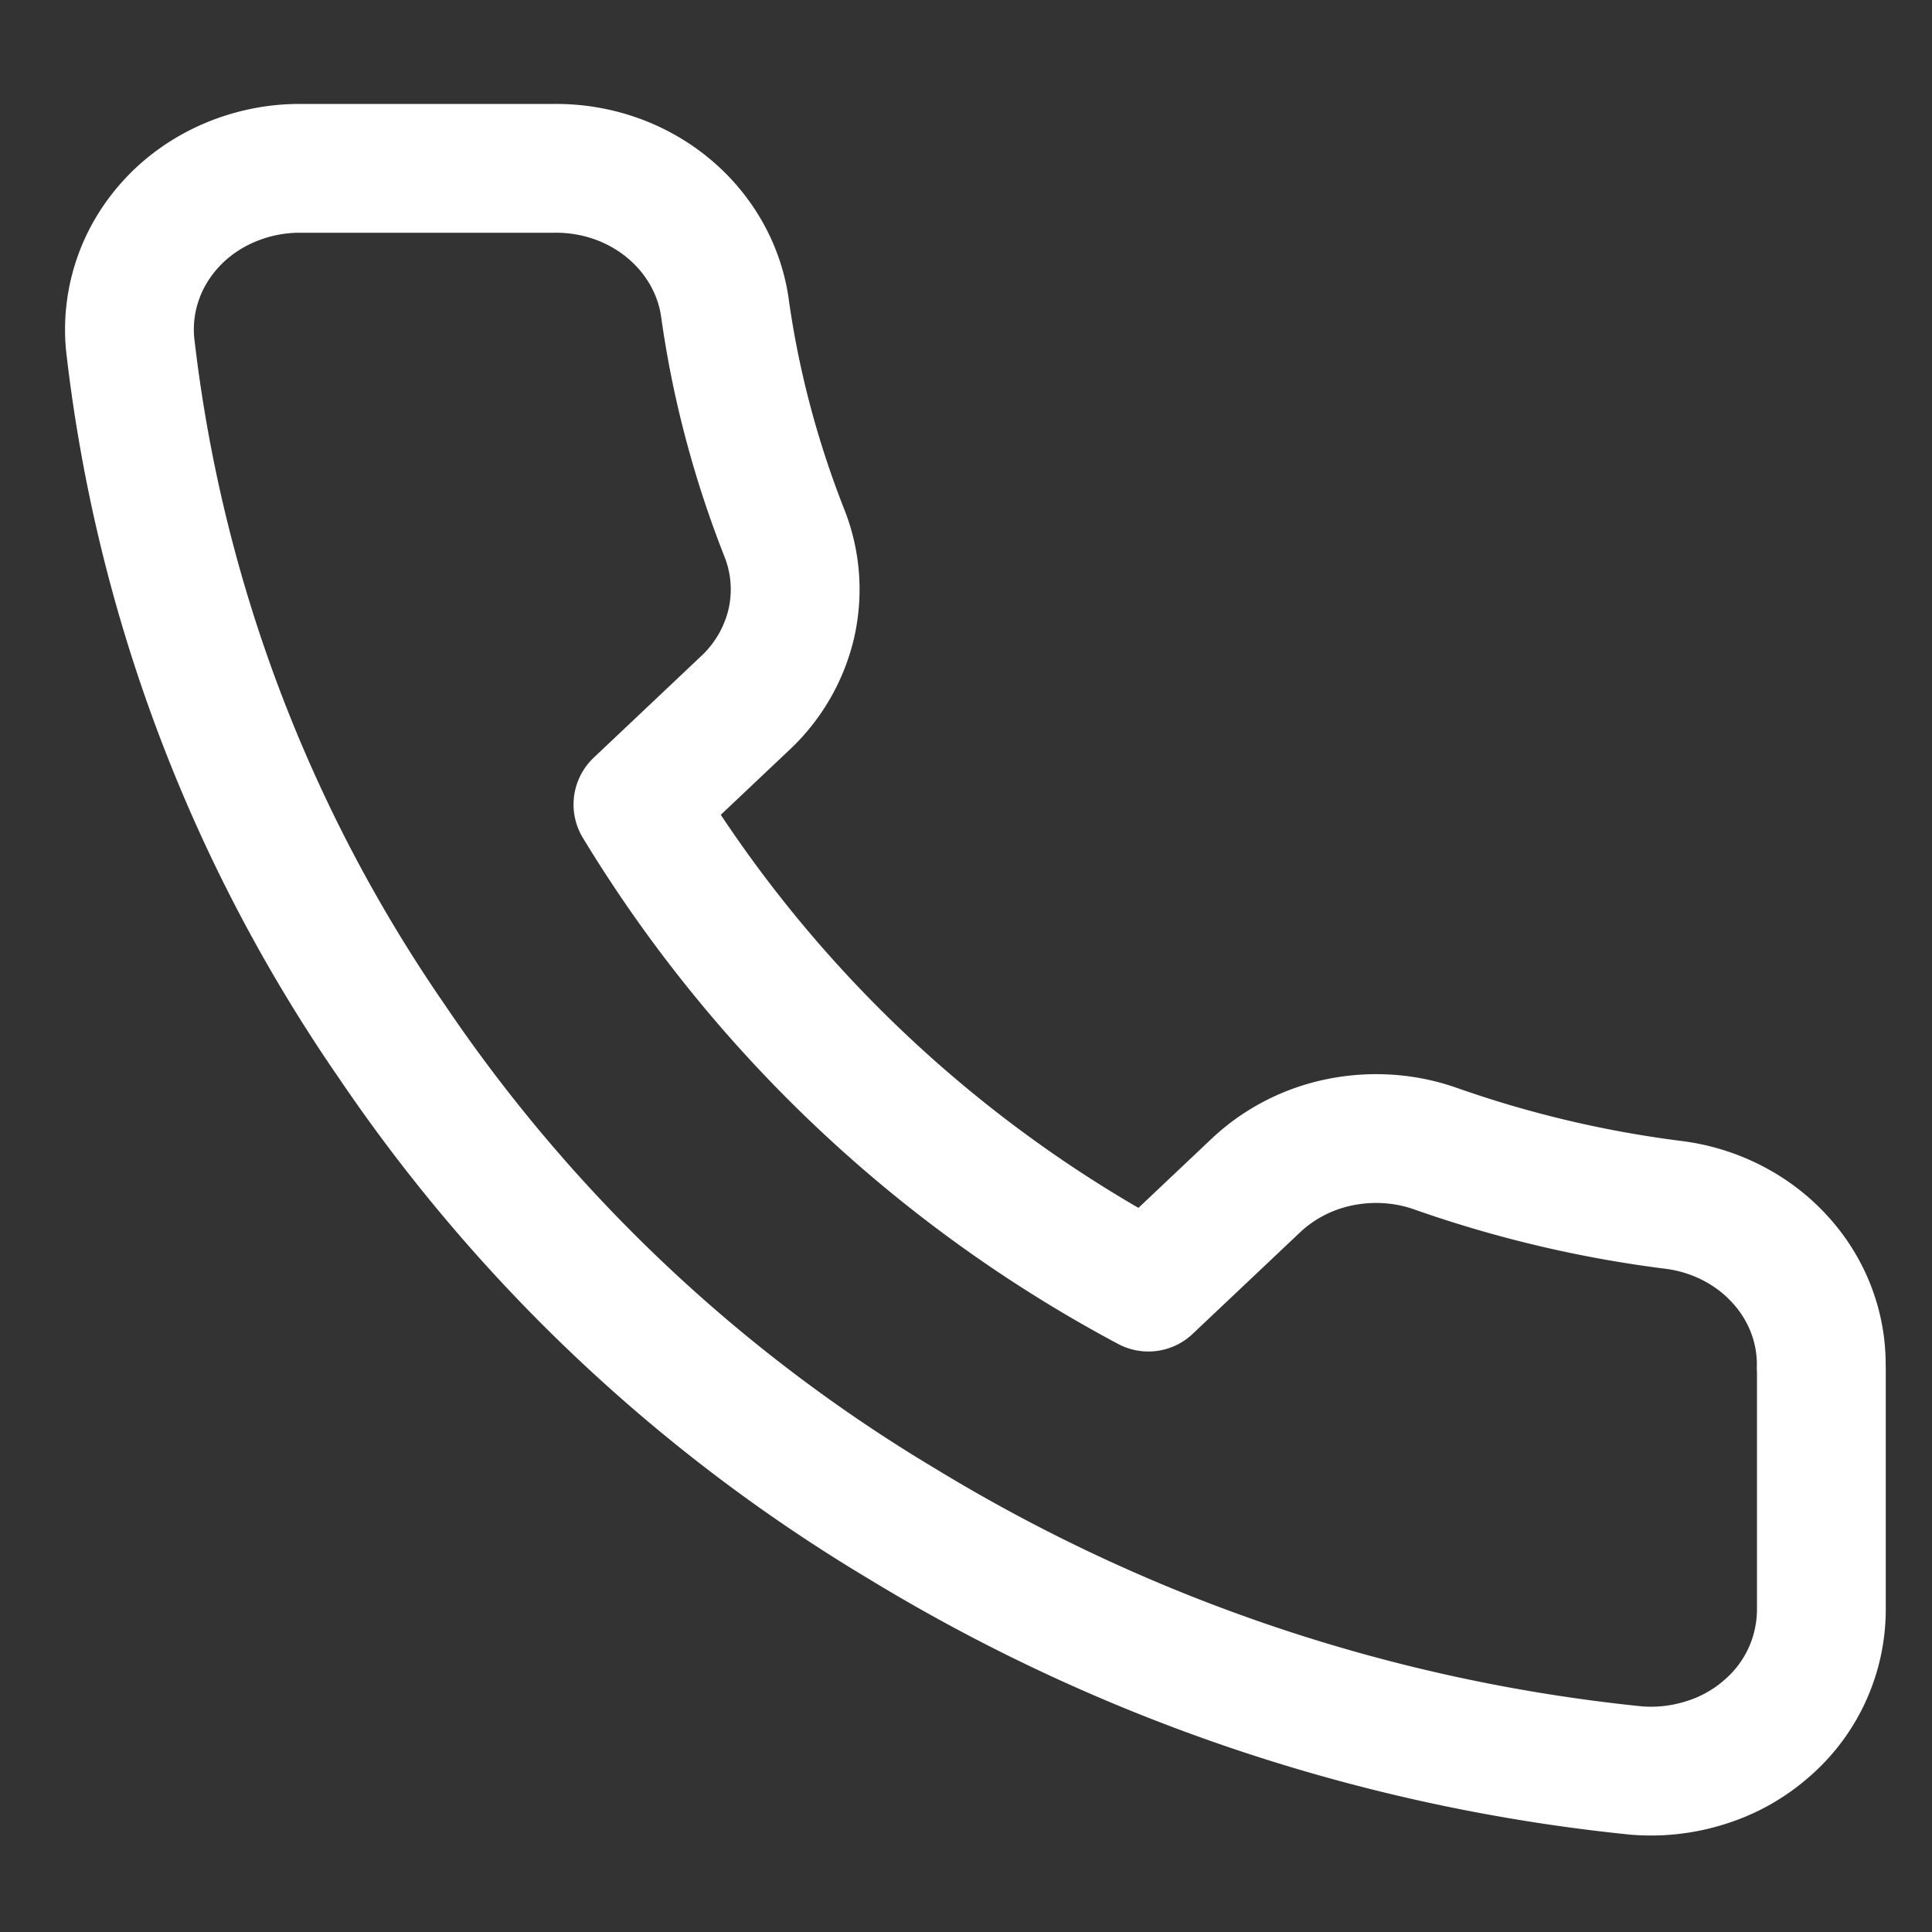
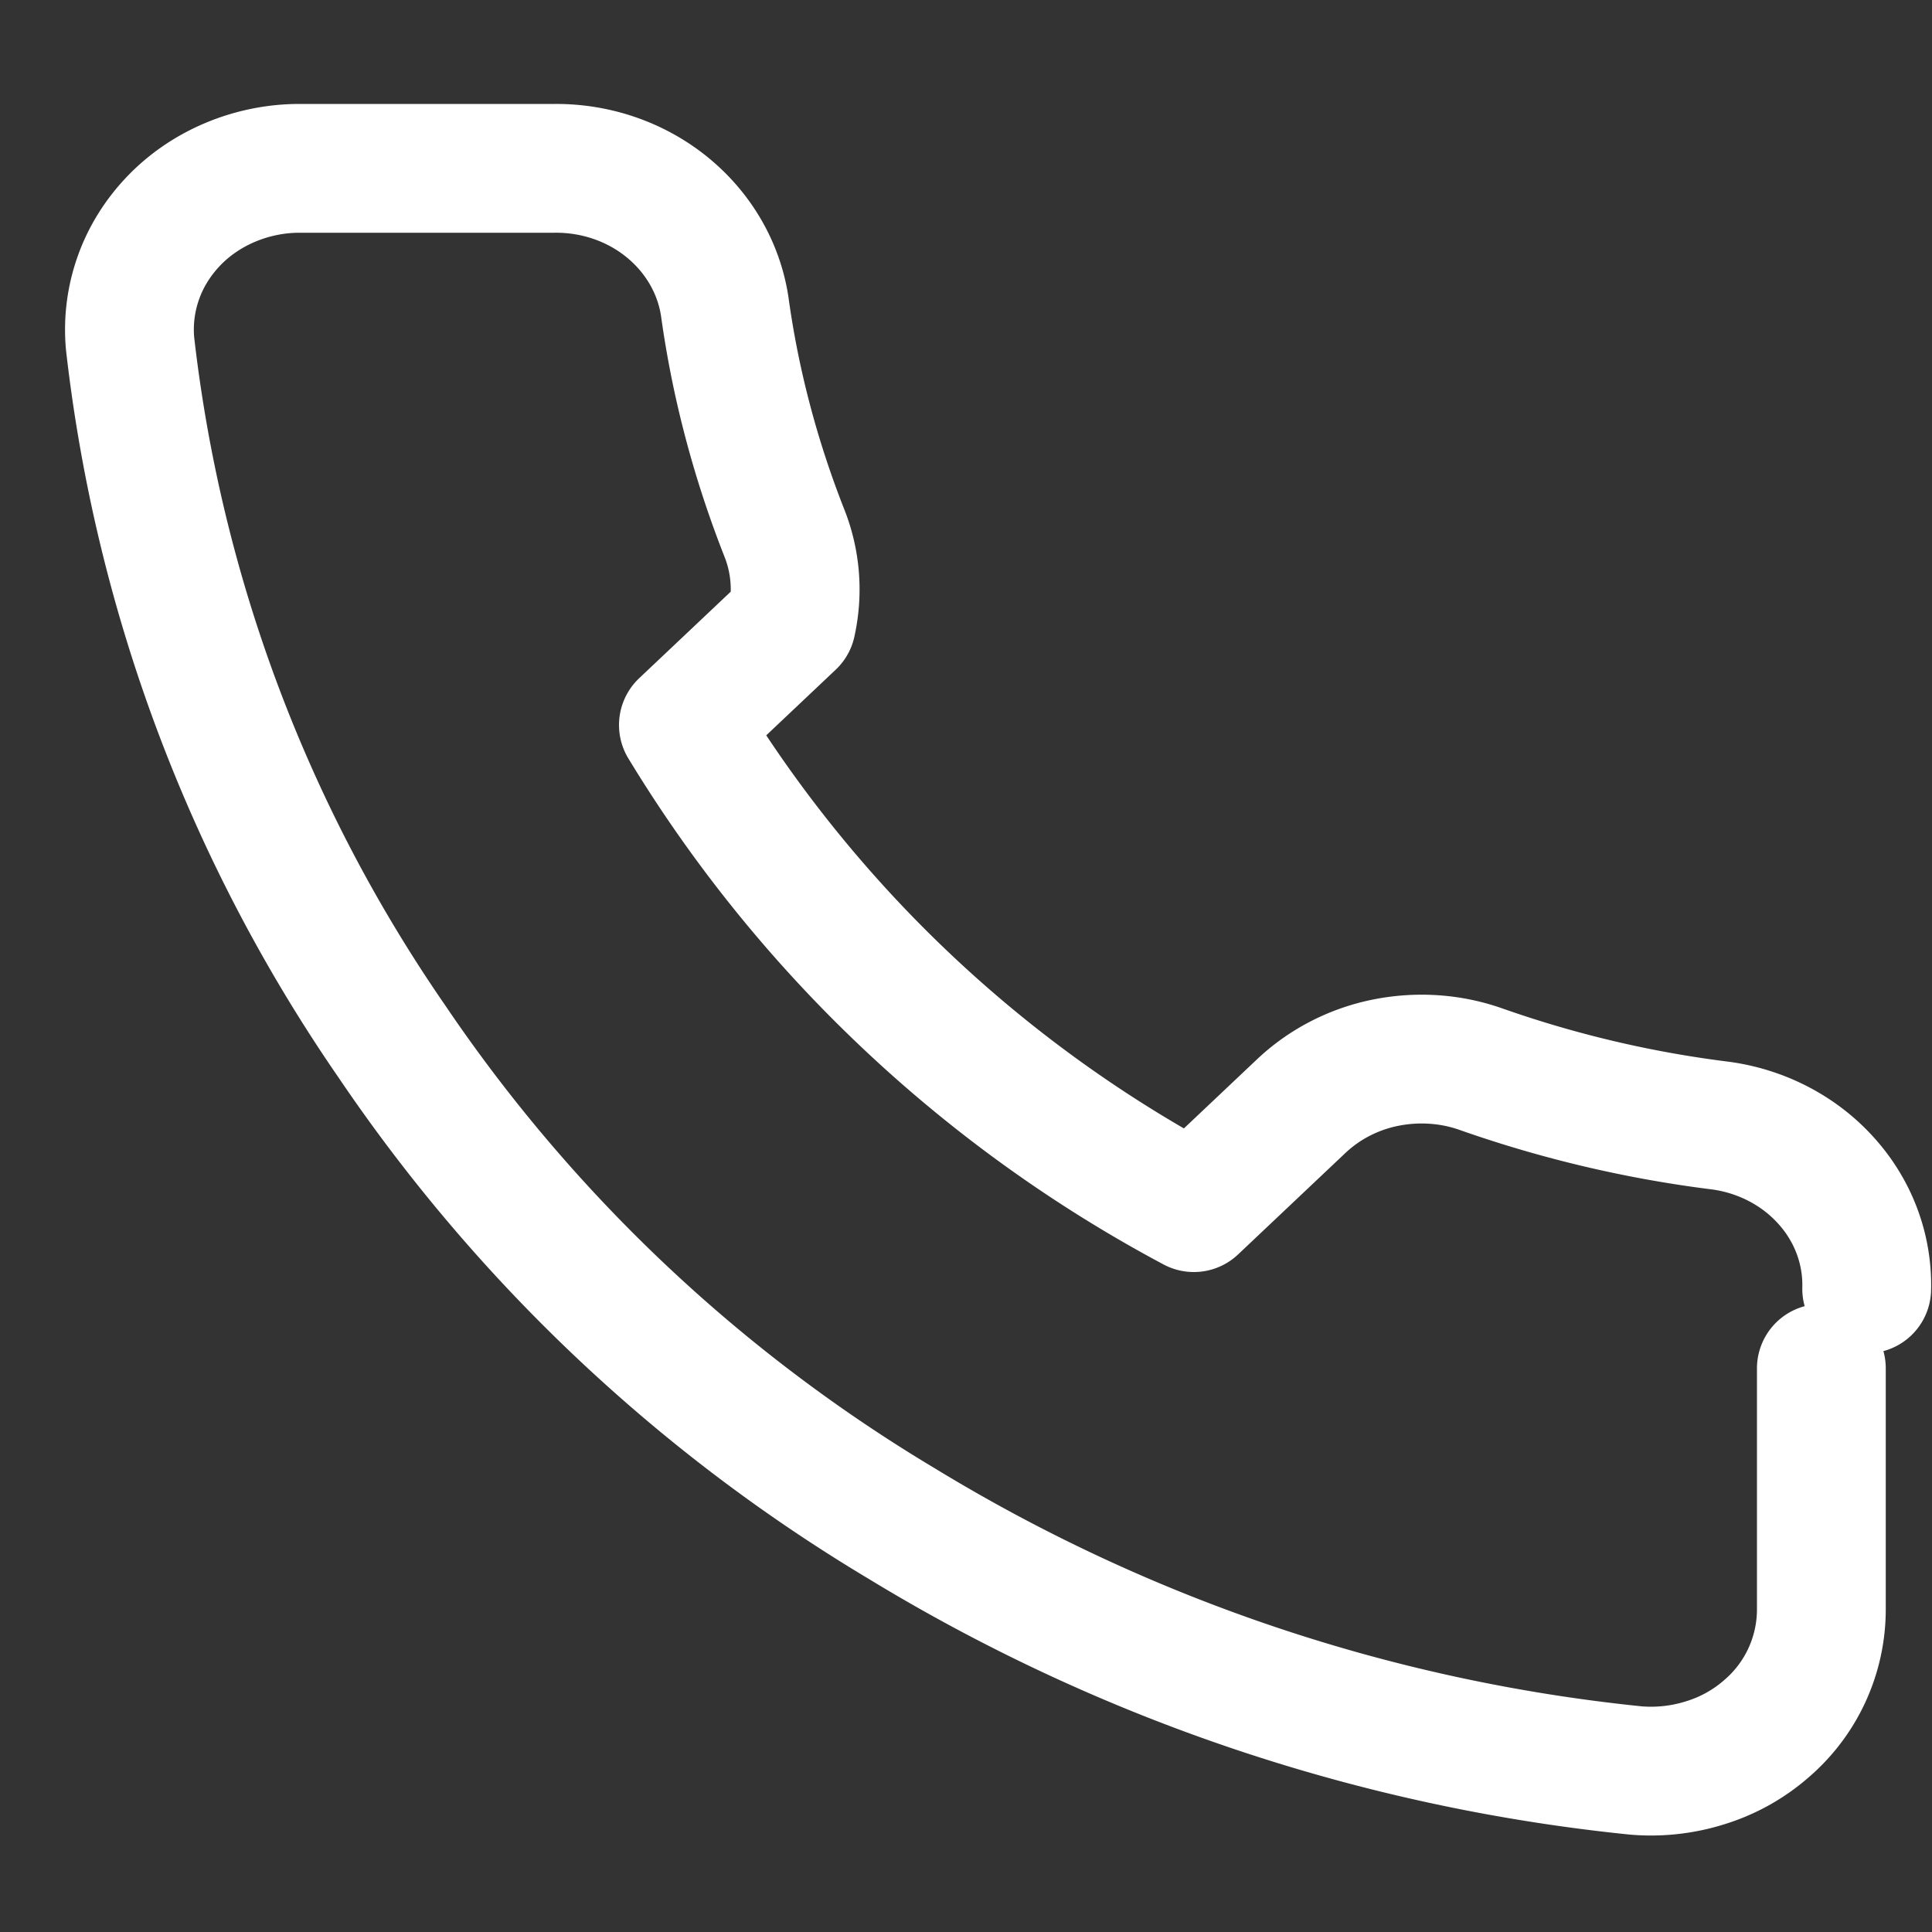
<svg xmlns="http://www.w3.org/2000/svg" width="15" height="15" viewBox="0 0 15 15" fill="none">
  <rect x="0" y="0" width="15" height="15" fill="#333333" stroke="none" />
-   <path d="M14.141 10.624v1.873a1.22 1.22 0 0 1-.428.926 1.3 1.3 0 0 1-.47.262 1.4 1.4 0 0 1-.542.061 13.6 13.6 0 0 1-5.7-1.917A12.55 12.55 0 0 1 3.04 8.082a11.9 11.9 0 0 1-2.03-5.414 1.2 1.2 0 0 1 .064-.51c.058-.165.153-.316.276-.444s.274-.23.442-.3.35-.107.533-.107h1.98c.321-.003.632.104.875.302s.402.472.447.772c.083.6.239 1.188.462 1.755.089.223.108.466.056.7a1.23 1.23 0 0 1-.353.617l-.839.793a10.3 10.3 0 0 0 3.963 3.747l.839-.793c.18-.168.406-.284.653-.333s.504-.032.74.052c.6.211 1.222.358 1.856.437.32.043.614.196.823.43.21.233.321.532.313.838" stroke="#fff" stroke-linecap="round" stroke-linejoin="round" />
+   <path d="M14.141 10.624v1.873a1.22 1.22 0 0 1-.428.926 1.3 1.3 0 0 1-.47.262 1.4 1.4 0 0 1-.542.061 13.6 13.6 0 0 1-5.7-1.917A12.55 12.55 0 0 1 3.04 8.082a11.9 11.9 0 0 1-2.03-5.414 1.2 1.2 0 0 1 .064-.51c.058-.165.153-.316.276-.444s.274-.23.442-.3.35-.107.533-.107h1.98c.321-.003.632.104.875.302s.402.472.447.772c.083.6.239 1.188.462 1.755.089.223.108.466.056.7l-.839.793a10.3 10.3 0 0 0 3.963 3.747l.839-.793c.18-.168.406-.284.653-.333s.504-.032.74.052c.6.211 1.222.358 1.856.437.32.043.614.196.823.43.21.233.321.532.313.838" stroke="#fff" stroke-linecap="round" stroke-linejoin="round" />
</svg>